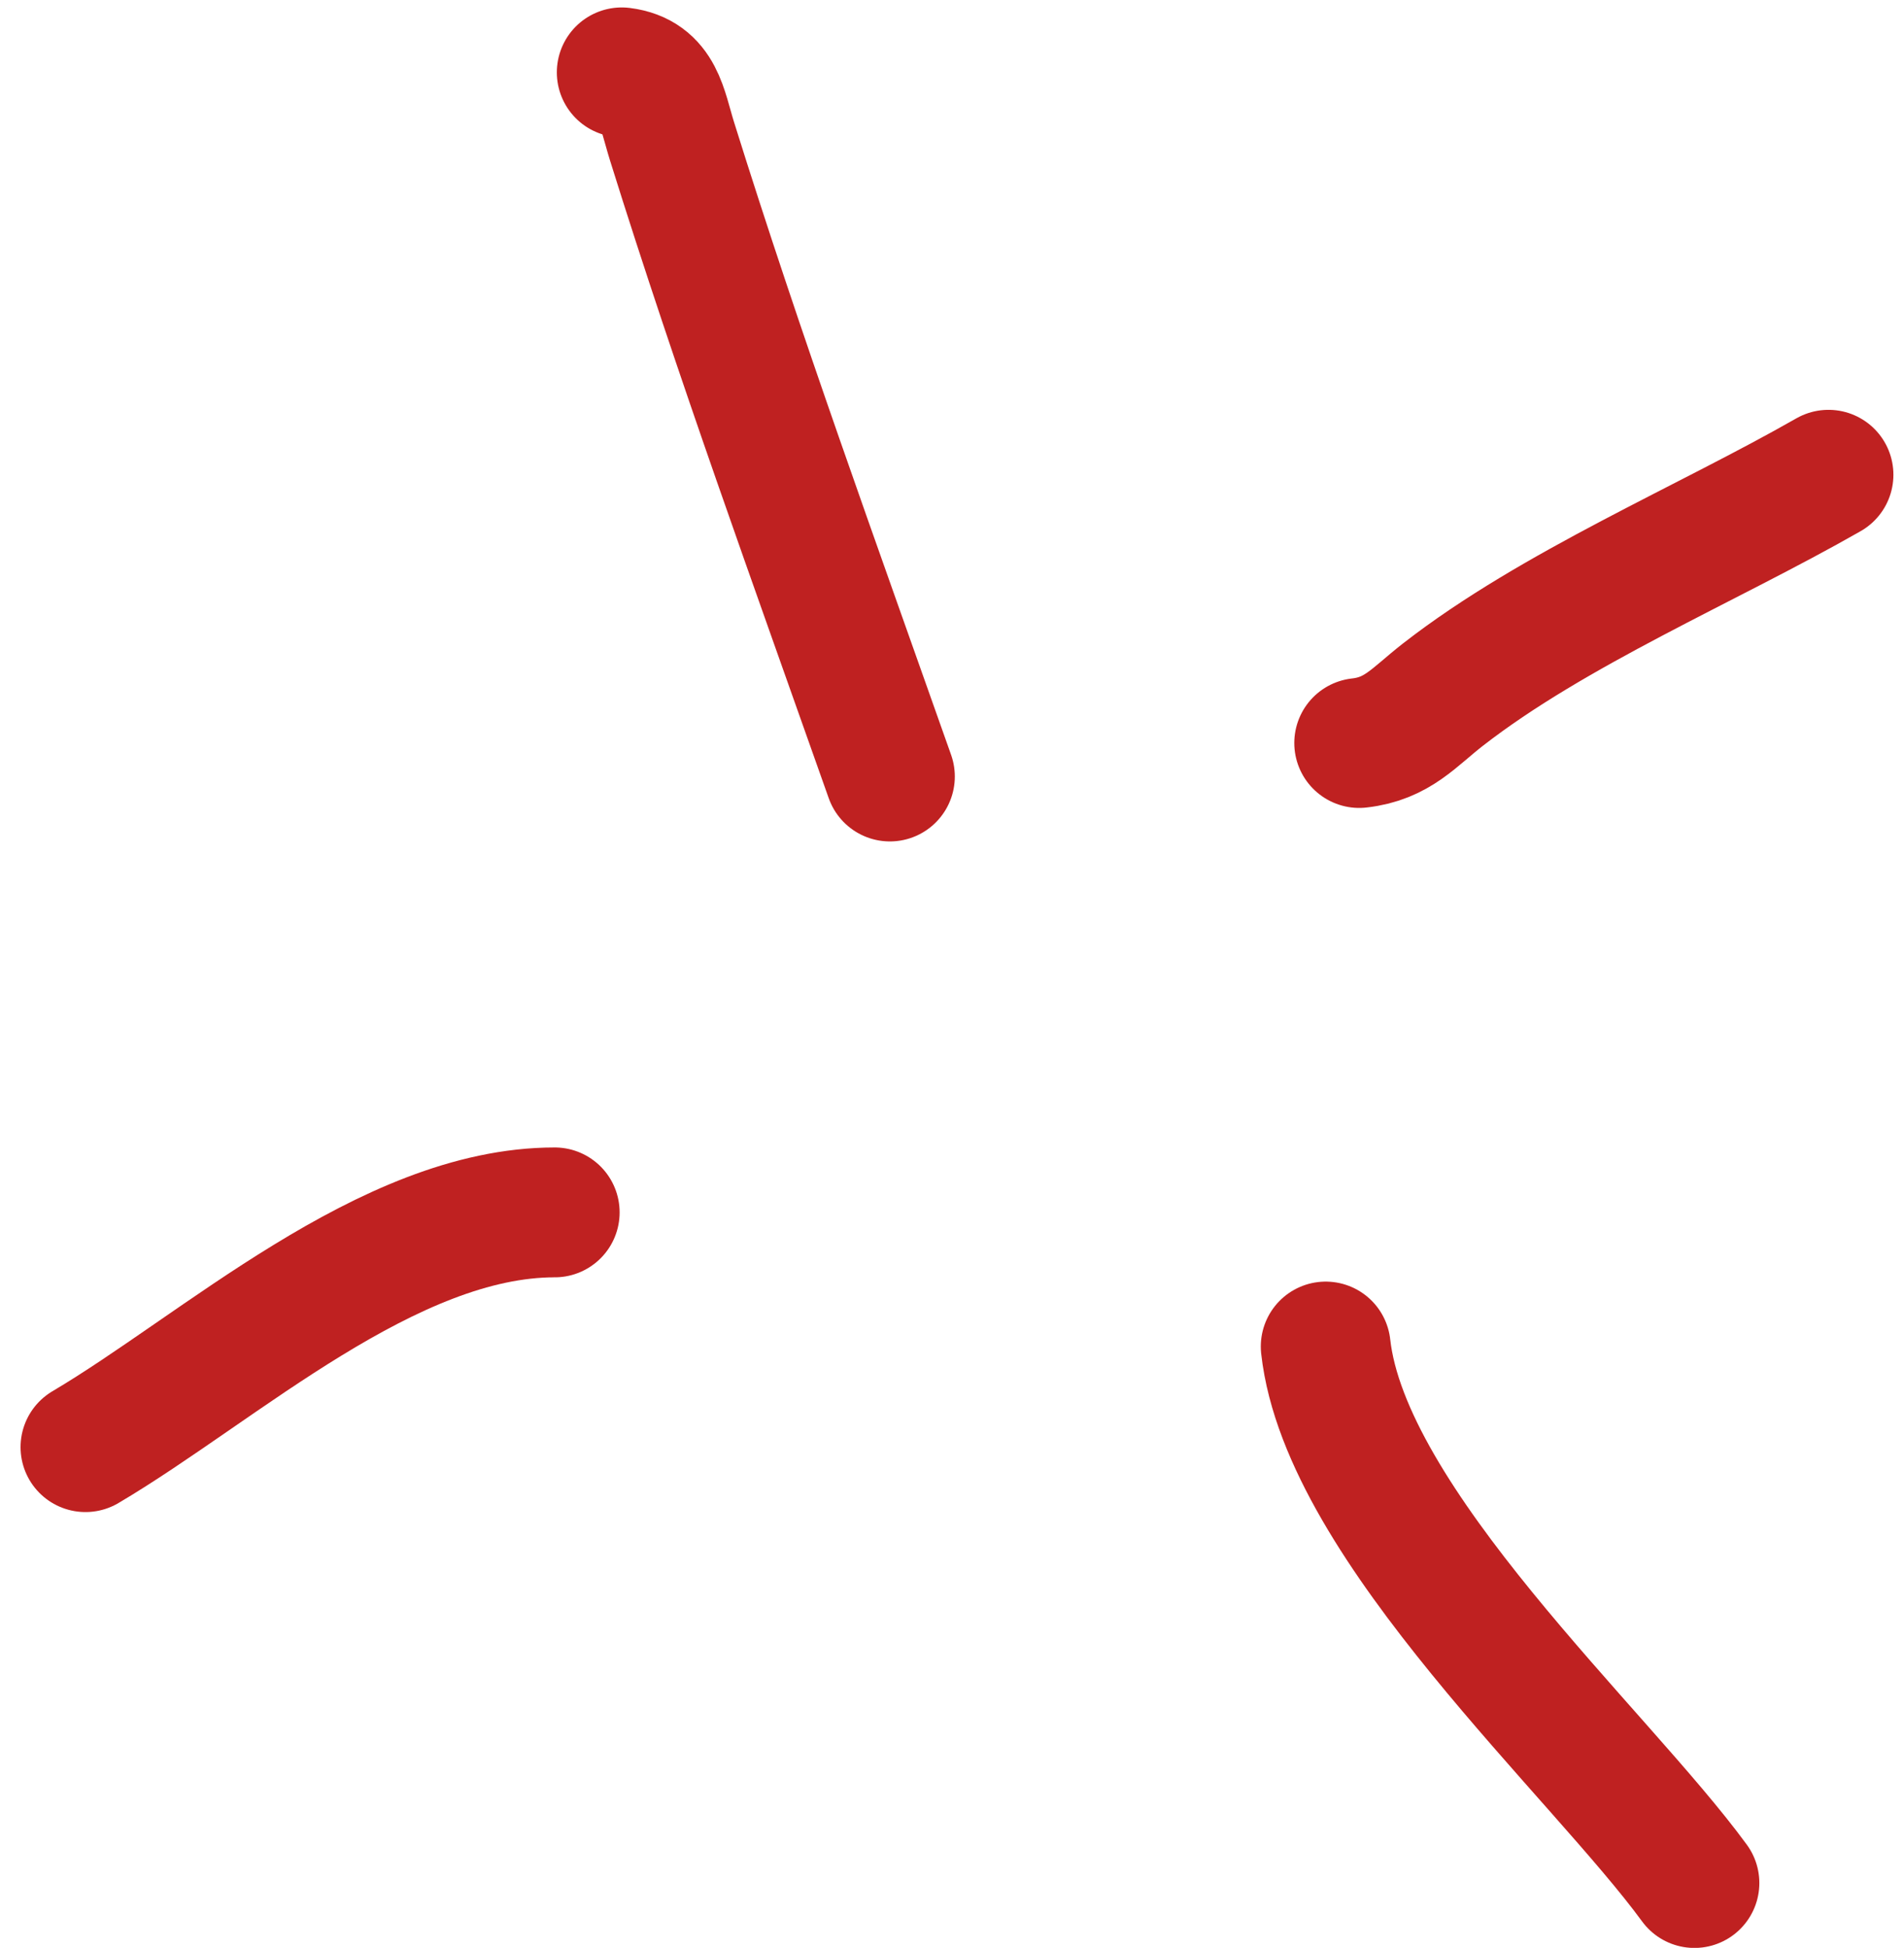
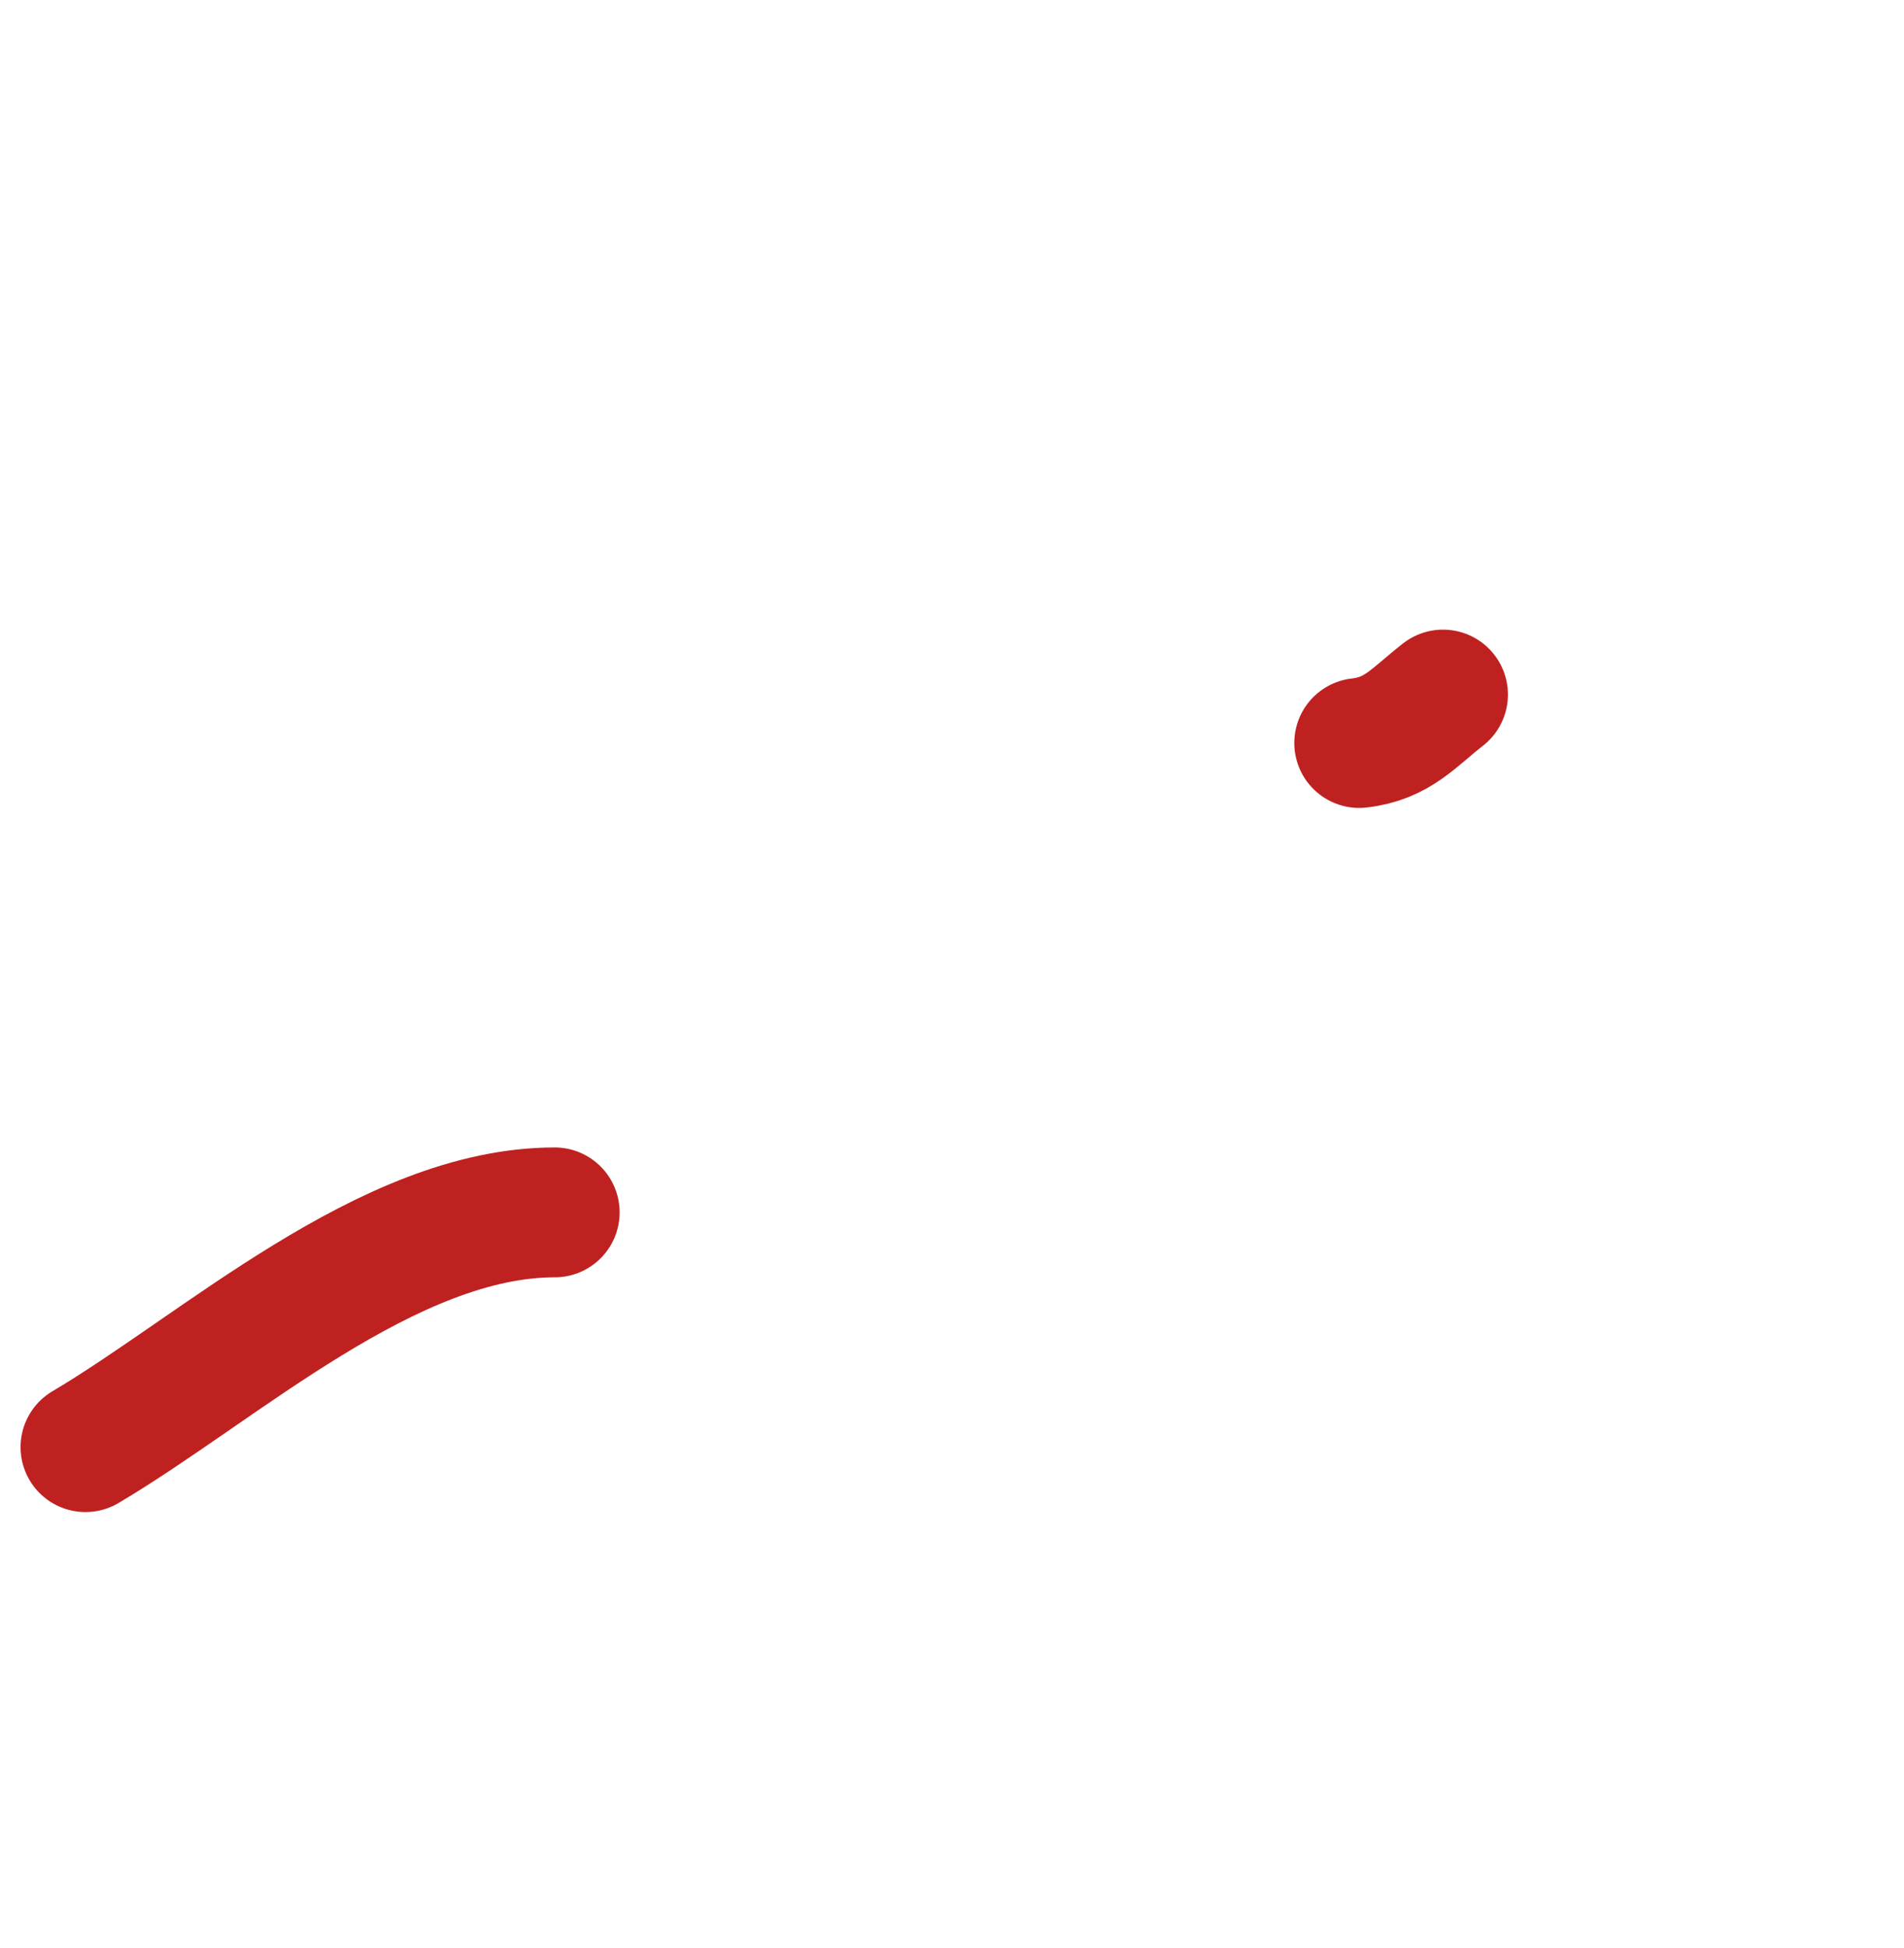
<svg xmlns="http://www.w3.org/2000/svg" width="44" height="45" viewBox="0 0 44 45" fill="none">
-   <path d="M14.368 1.672C15.231 1.78 15.295 2.512 15.53 3.264C17.077 8.214 18.838 13.047 20.565 17.939" stroke="#BF2121" stroke-width="3" stroke-linecap="round" />
-   <path d="M31.41 17.165C32.297 17.066 32.675 16.568 33.347 16.046C35.91 14.053 39.456 12.567 42.255 10.968" stroke="#BF2121" stroke-width="3" stroke-linecap="round" />
+   <path d="M31.41 17.165C32.297 17.066 32.675 16.568 33.347 16.046" stroke="#BF2121" stroke-width="3" stroke-linecap="round" />
  <path d="M12.819 28.009C8.969 28.009 5.072 31.602 1.975 33.432" stroke="#BF2121" stroke-width="3" stroke-linecap="round" />
-   <path d="M30.636 31.108C31.095 35.242 36.957 40.492 39.157 43.502" stroke="#BF2121" stroke-width="3" stroke-linecap="round" />
</svg>